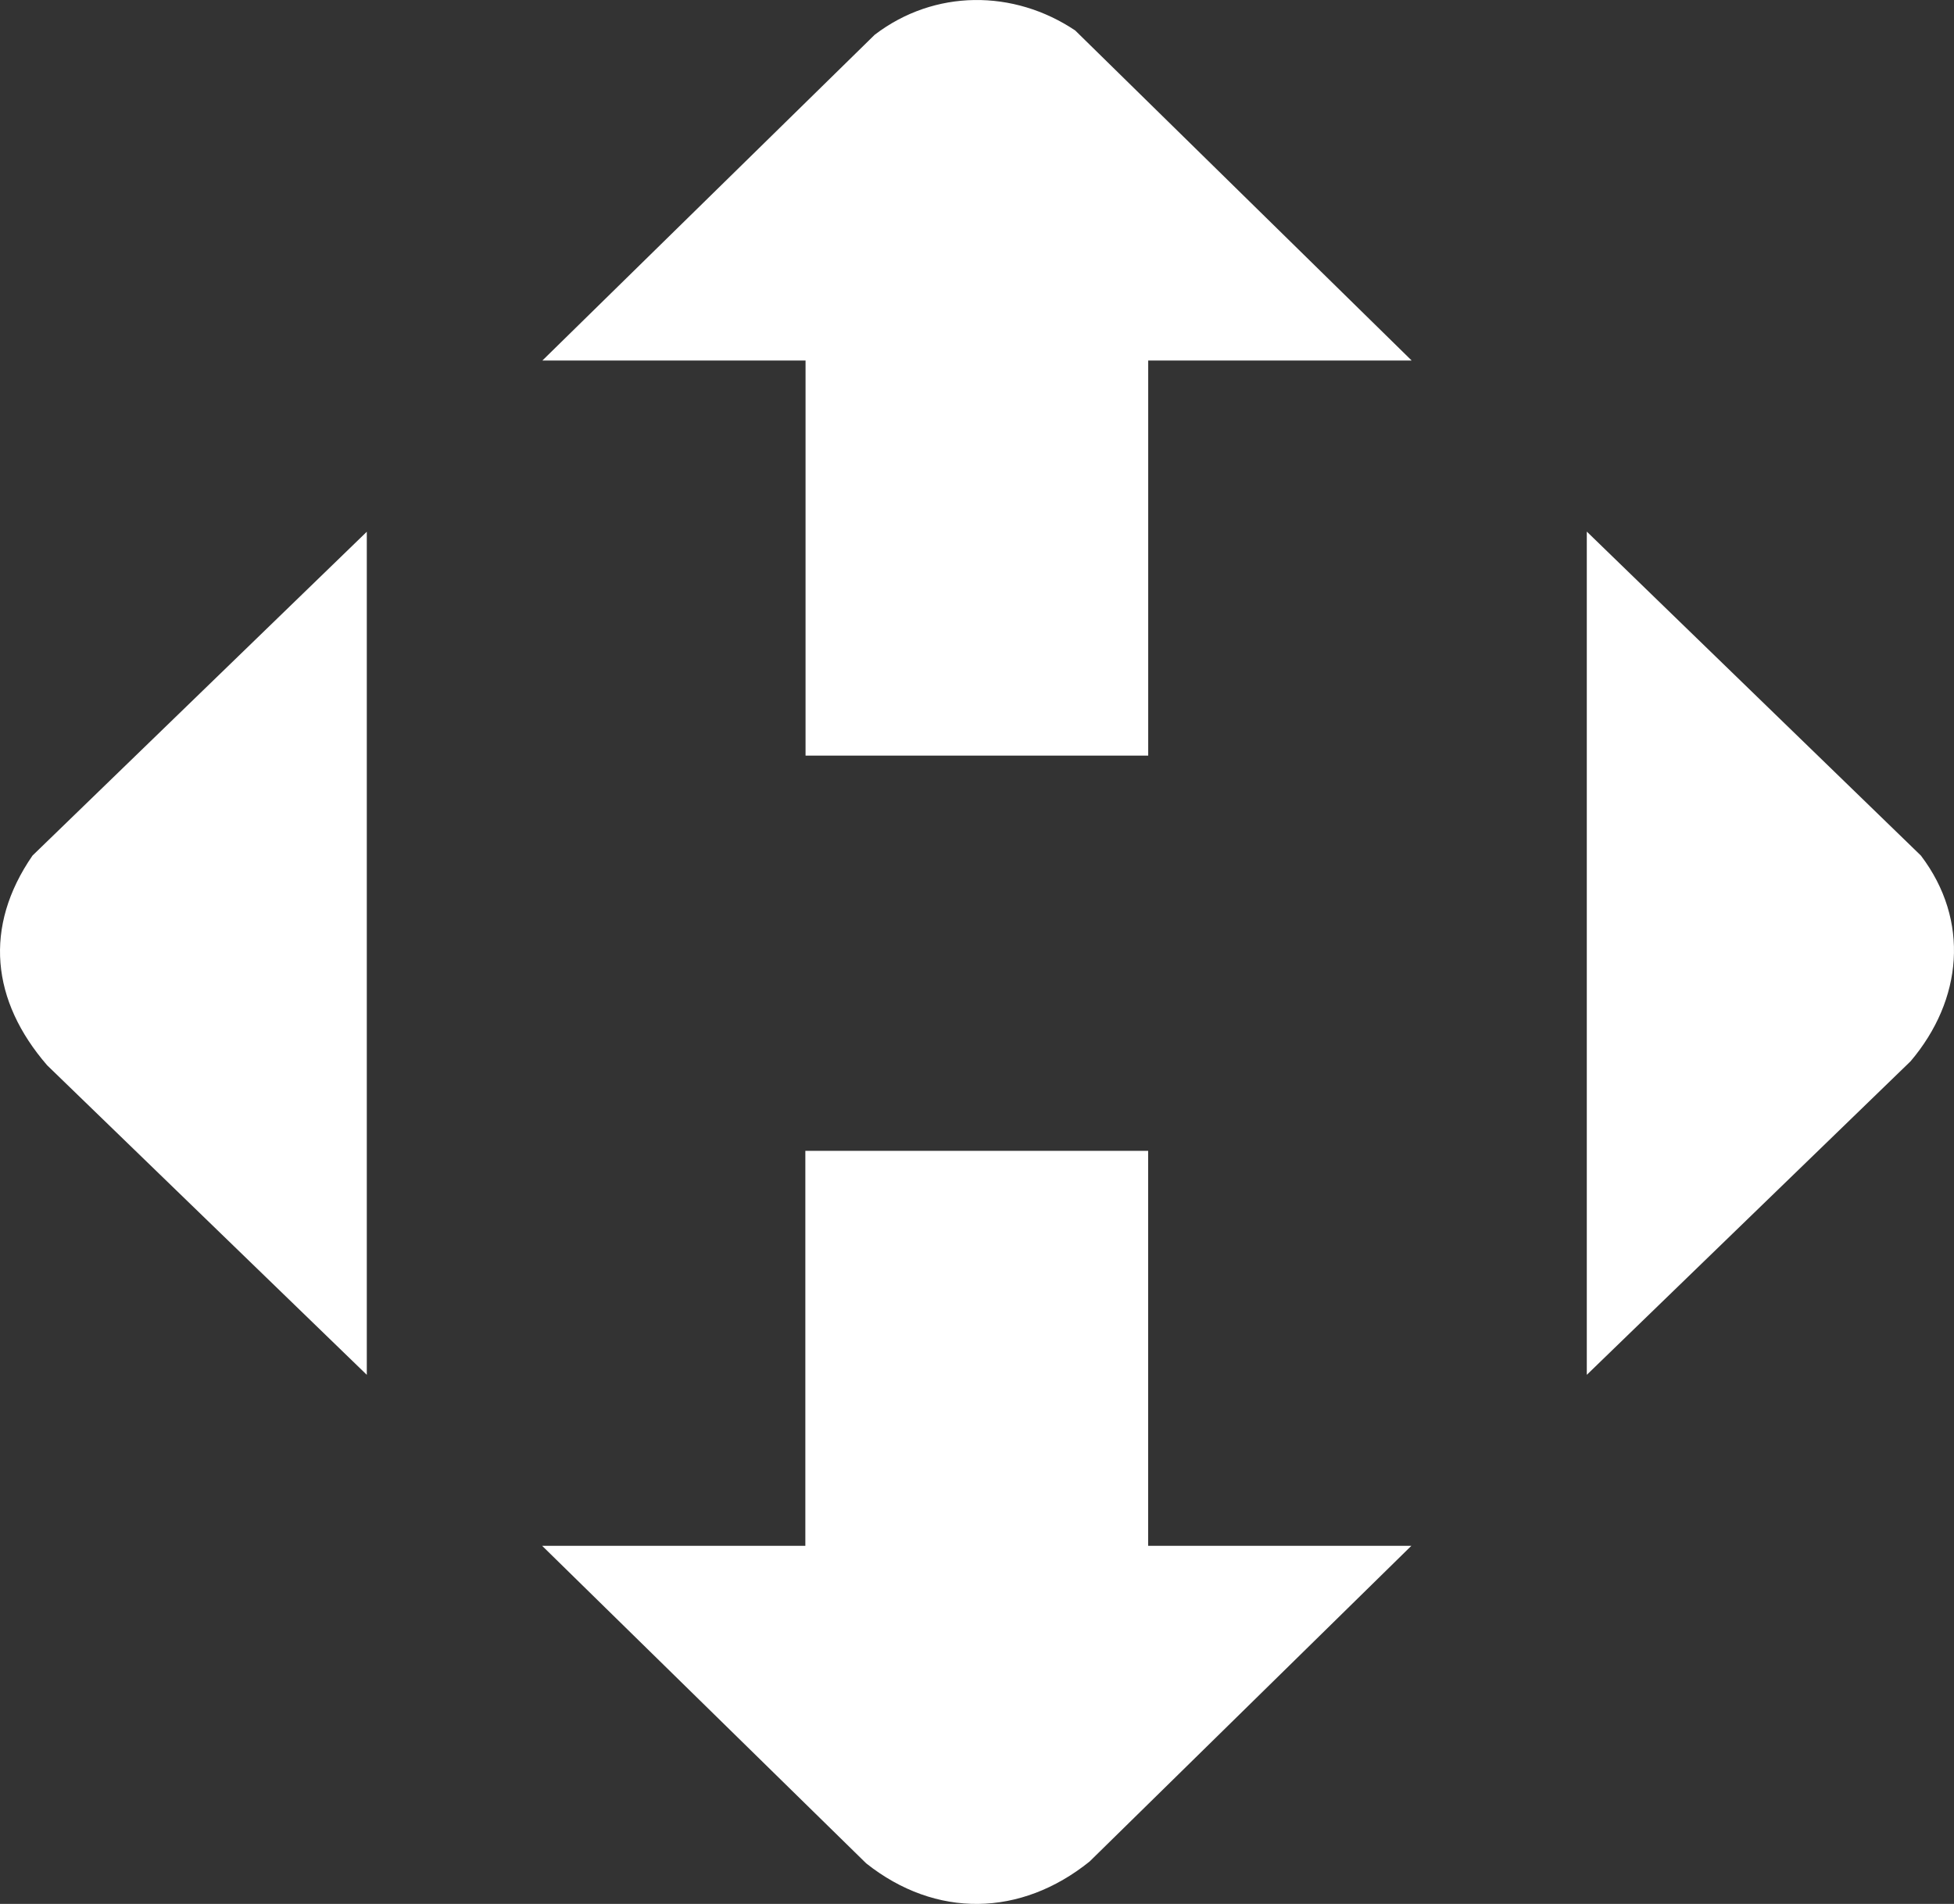
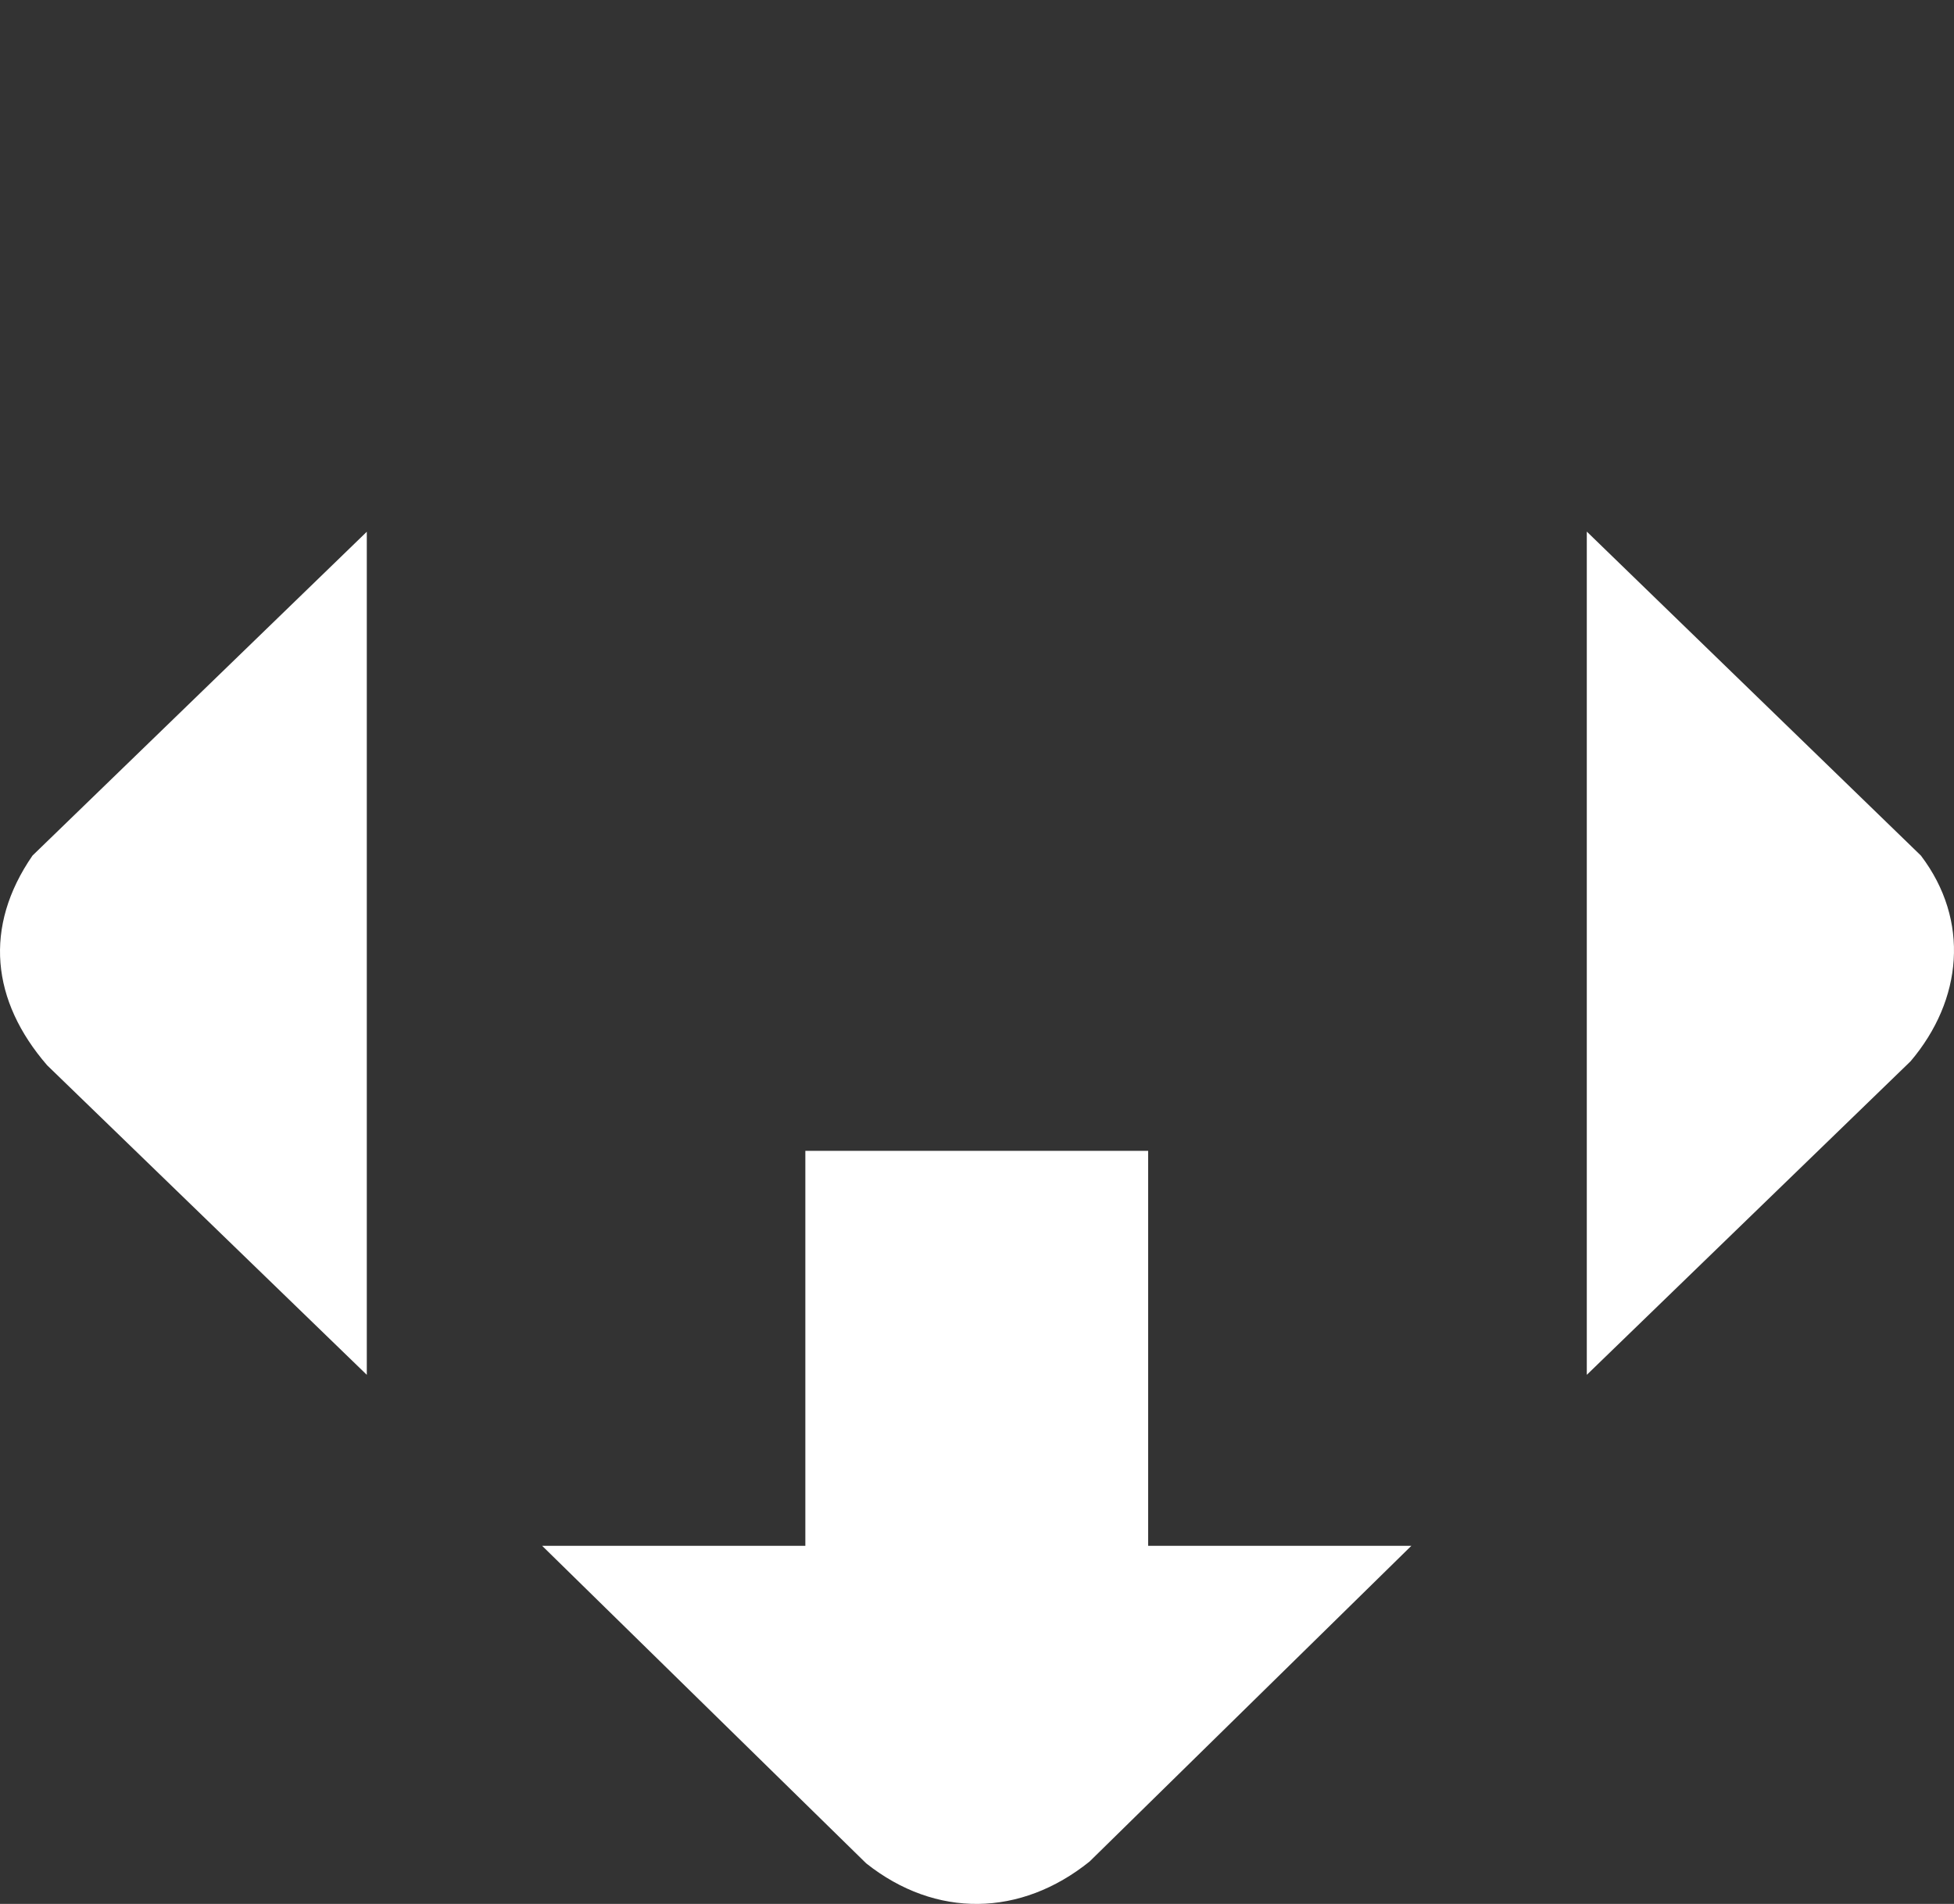
<svg xmlns="http://www.w3.org/2000/svg" width="39" height="38" viewBox="0 0 39 38" fill="none">
  <rect x="0" y="0" width="39" height="38" fill="#333333" stroke="none" />
-   <path d="M28.169 7.196H22.917V15.081H16.078V7.196H10.825L17.459 0.693C18.651 -0.216 20.229 -0.216 21.46 0.608L28.173 7.193L28.169 7.196Z" fill="white" />
  <path d="M22.916 22.969V30.853H28.169L21.748 37.153C20.375 38.259 18.678 38.293 17.288 37.19L10.821 30.853H16.074V22.969H22.916Z" fill="white" />
  <path d="M31.671 27.44V10.61L38.339 17.076C39.323 18.372 39.17 19.959 38.134 21.181L31.671 27.44Z" fill="white" />
  <path d="M7.321 27.44L0.941 21.262C-0.171 19.977 -0.334 18.501 0.649 17.076L7.321 10.613V27.44Z" fill="white" />
</svg>